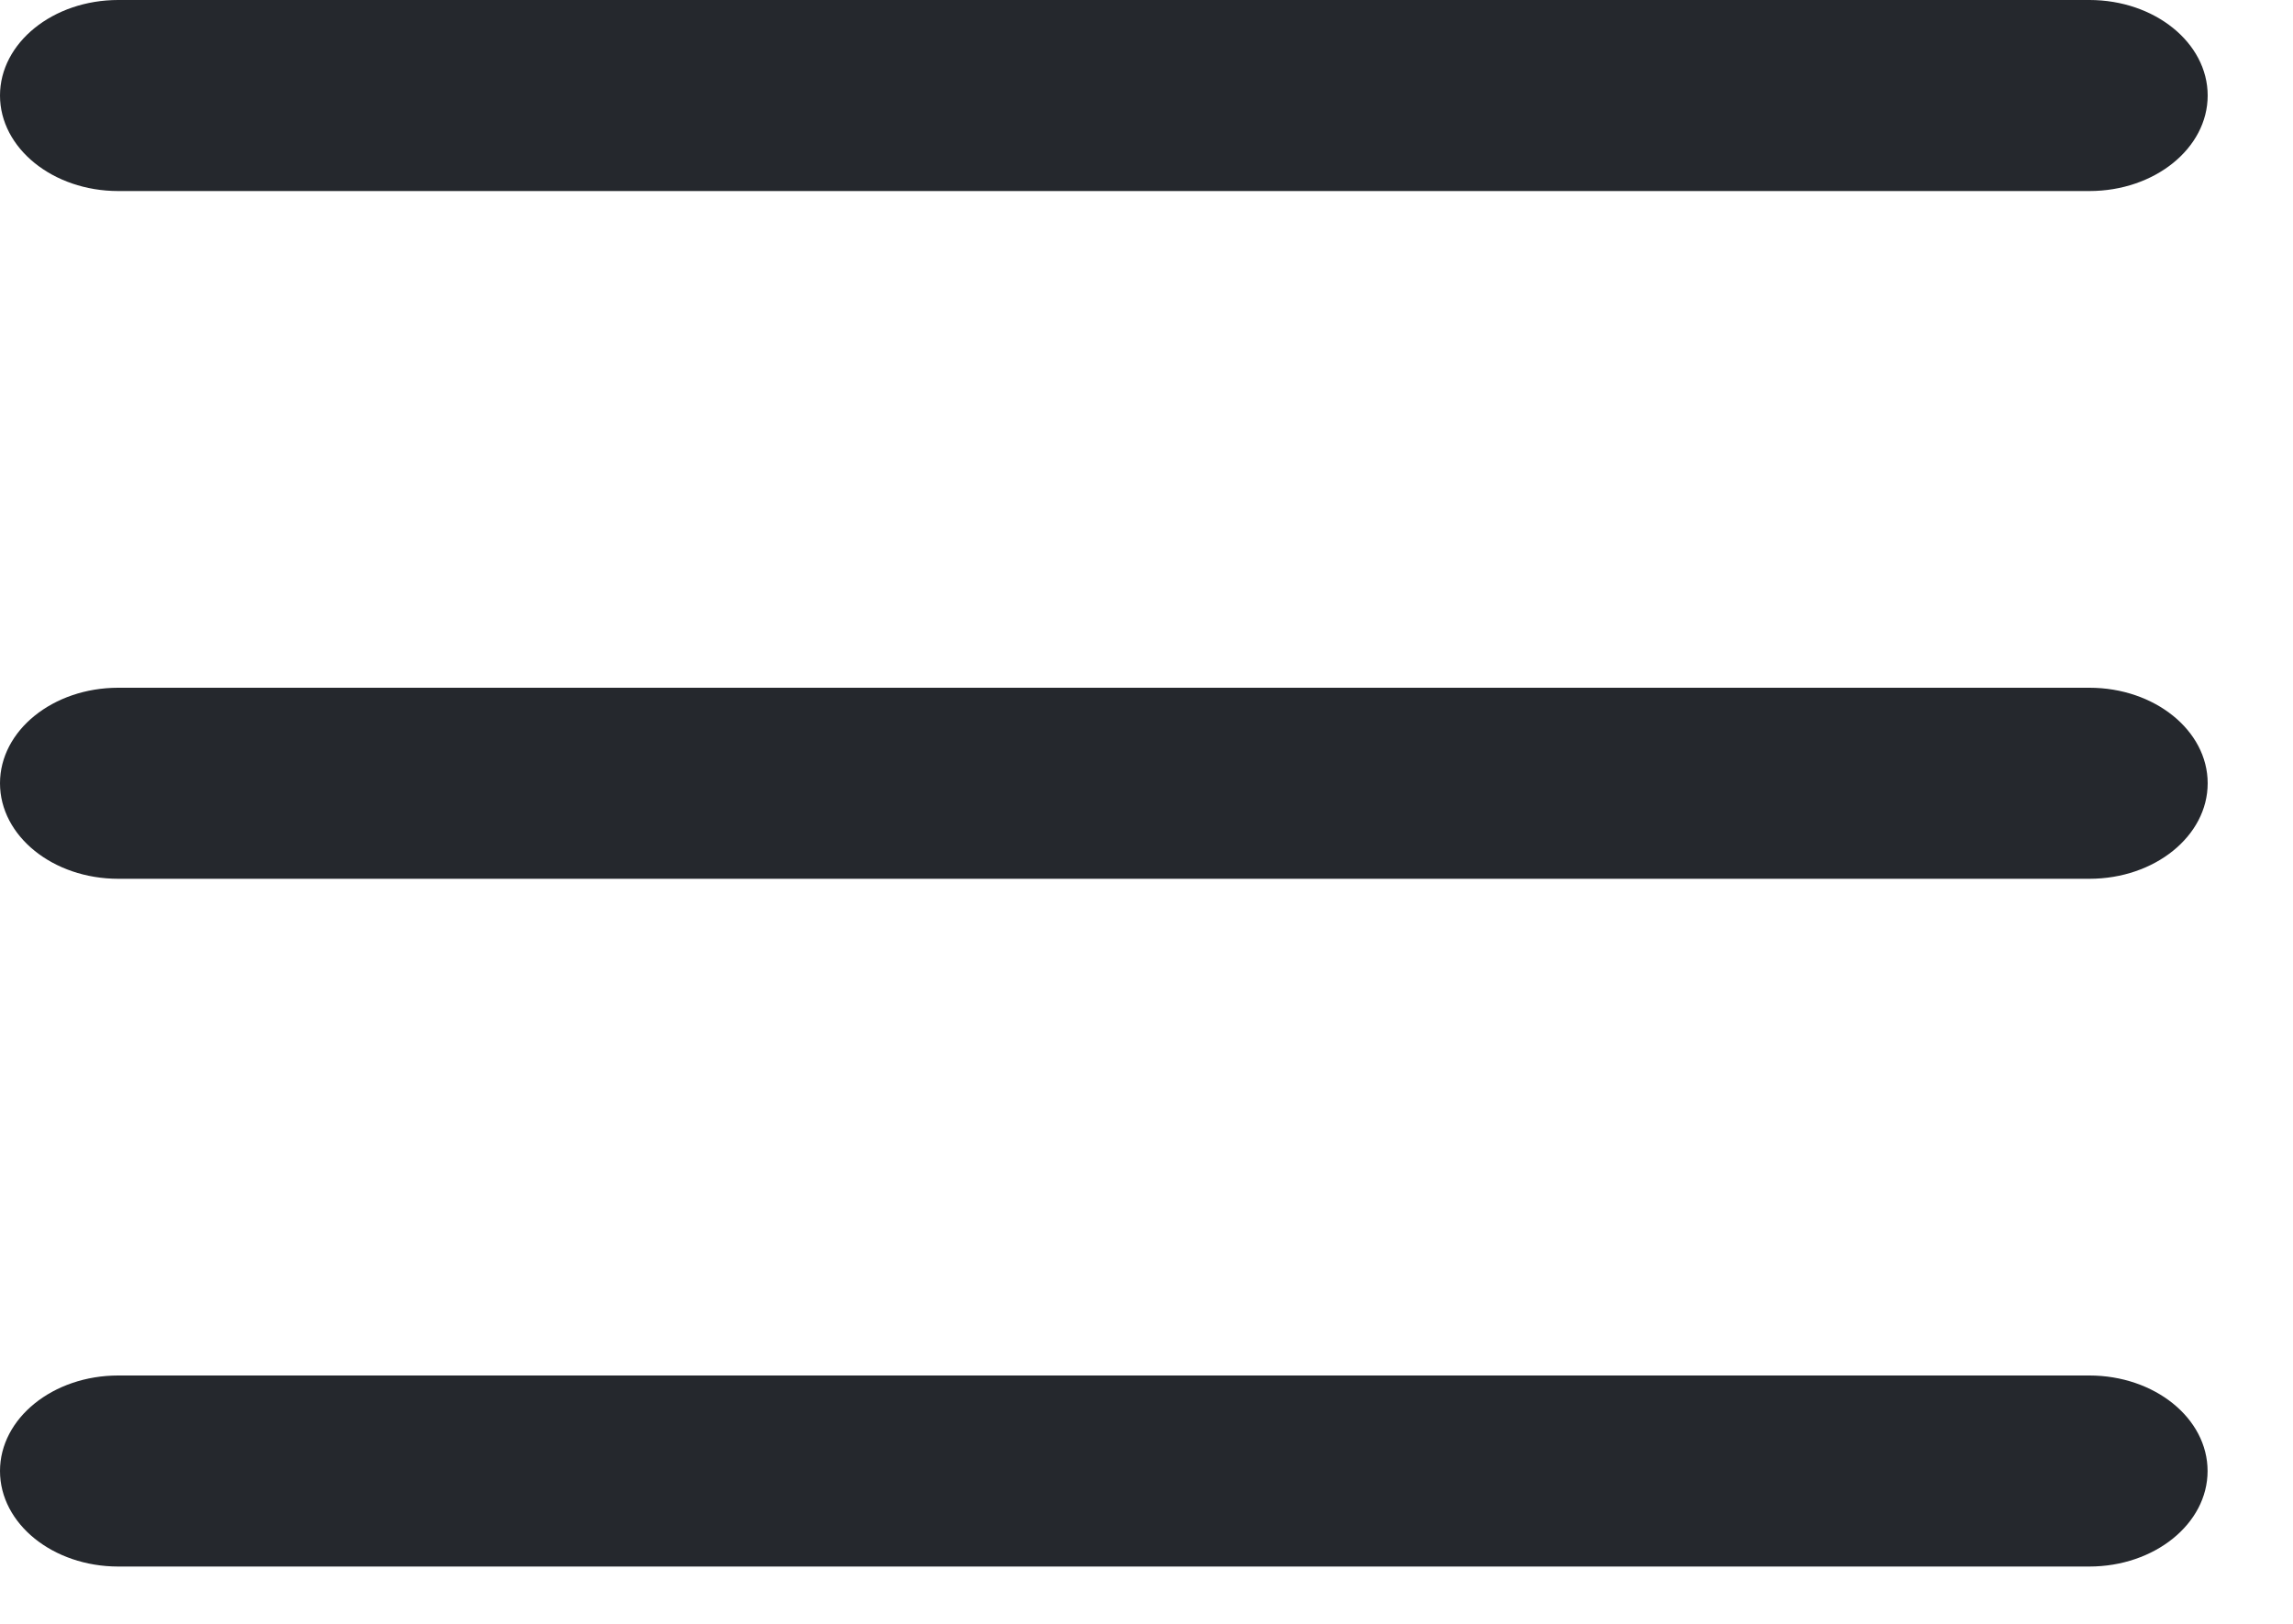
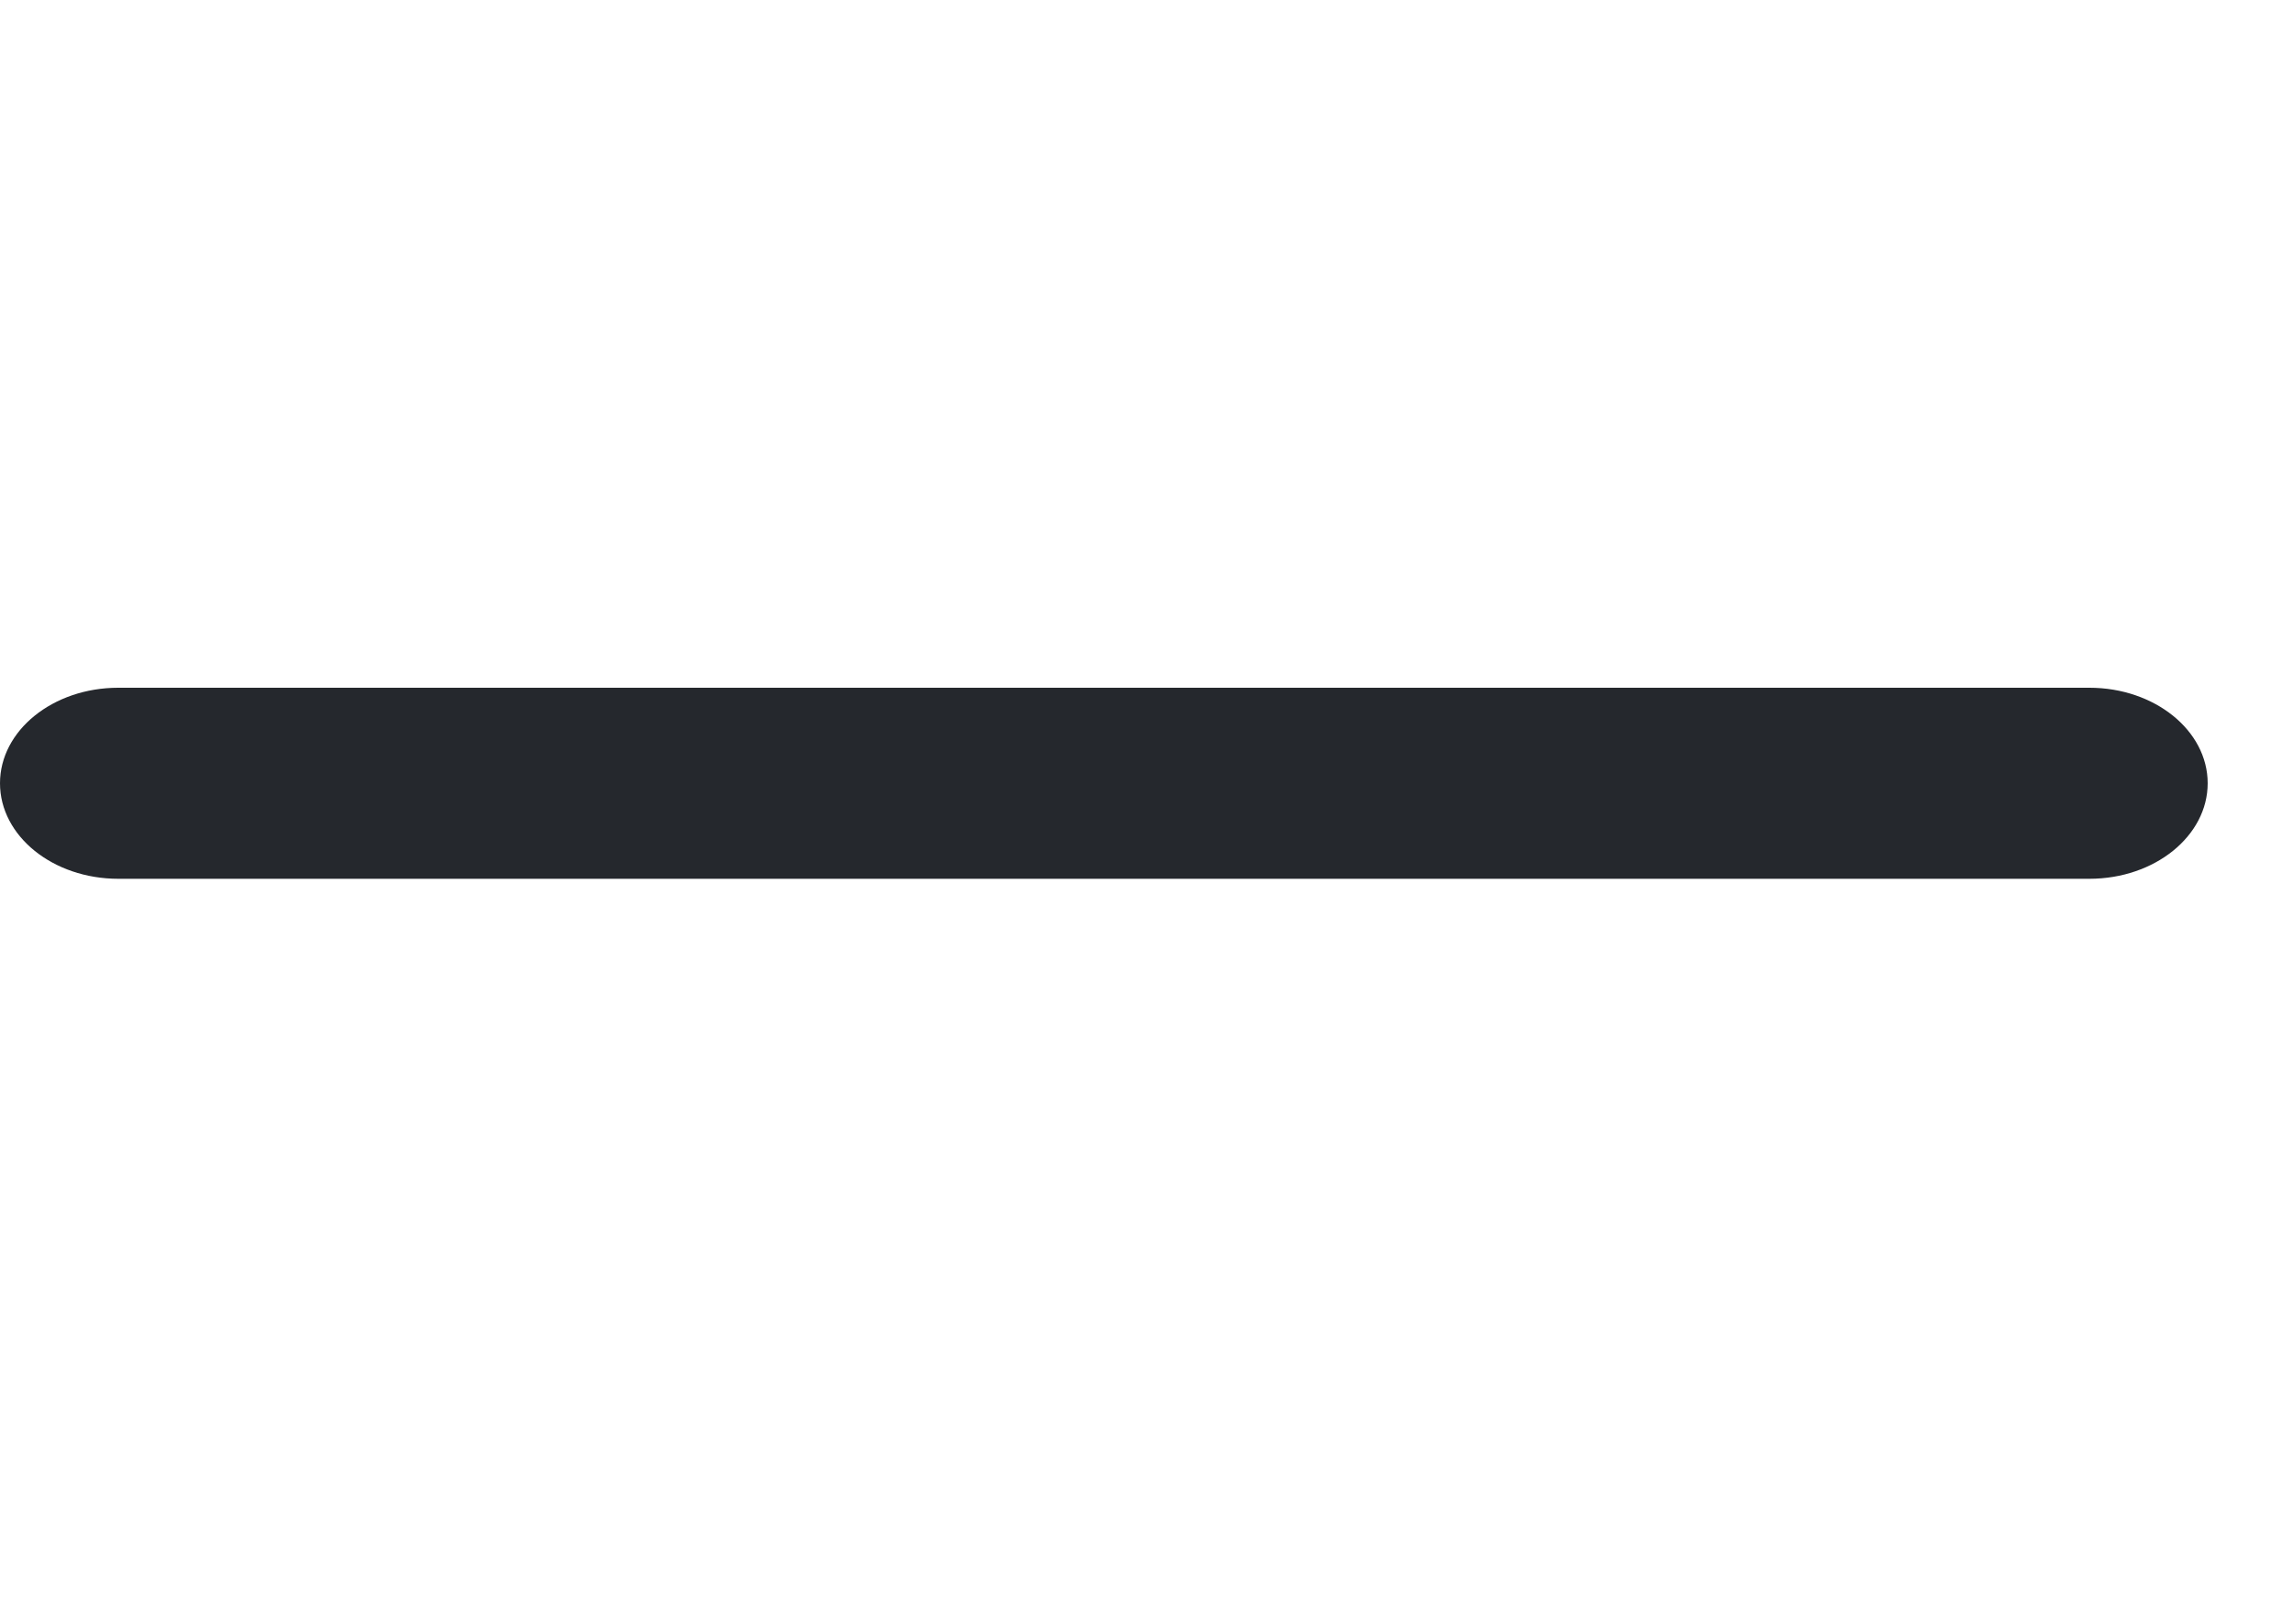
<svg xmlns="http://www.w3.org/2000/svg" height="17" viewBox="0 0 24 17" width="24">
  <g fill="#25282d">
-     <path d="m1.238 2c-.683 0-1.238-.448-1.238-1 0-.552.555-1 1.238-1h20.631c.683 0 1.238.448 1.238 1 0 .552-.555 1-1.238 1z" />
    <path d="m1.238 9.2c-.684 0-1.238-.448-1.238-1 0-.552.554-1 1.238-1h20.631c.683 0 1.238.448 1.238 1 0 .552-.554 1-1.238 1h-20.63z" />
-     <path d="m1.238 16.4c-.684 0-1.238-.448-1.238-1 0-.552.554-1 1.238-1h20.63c.684 0 1.238.448 1.238 1 0 .552-.555 1-1.238 1z" />
  </g>
</svg>